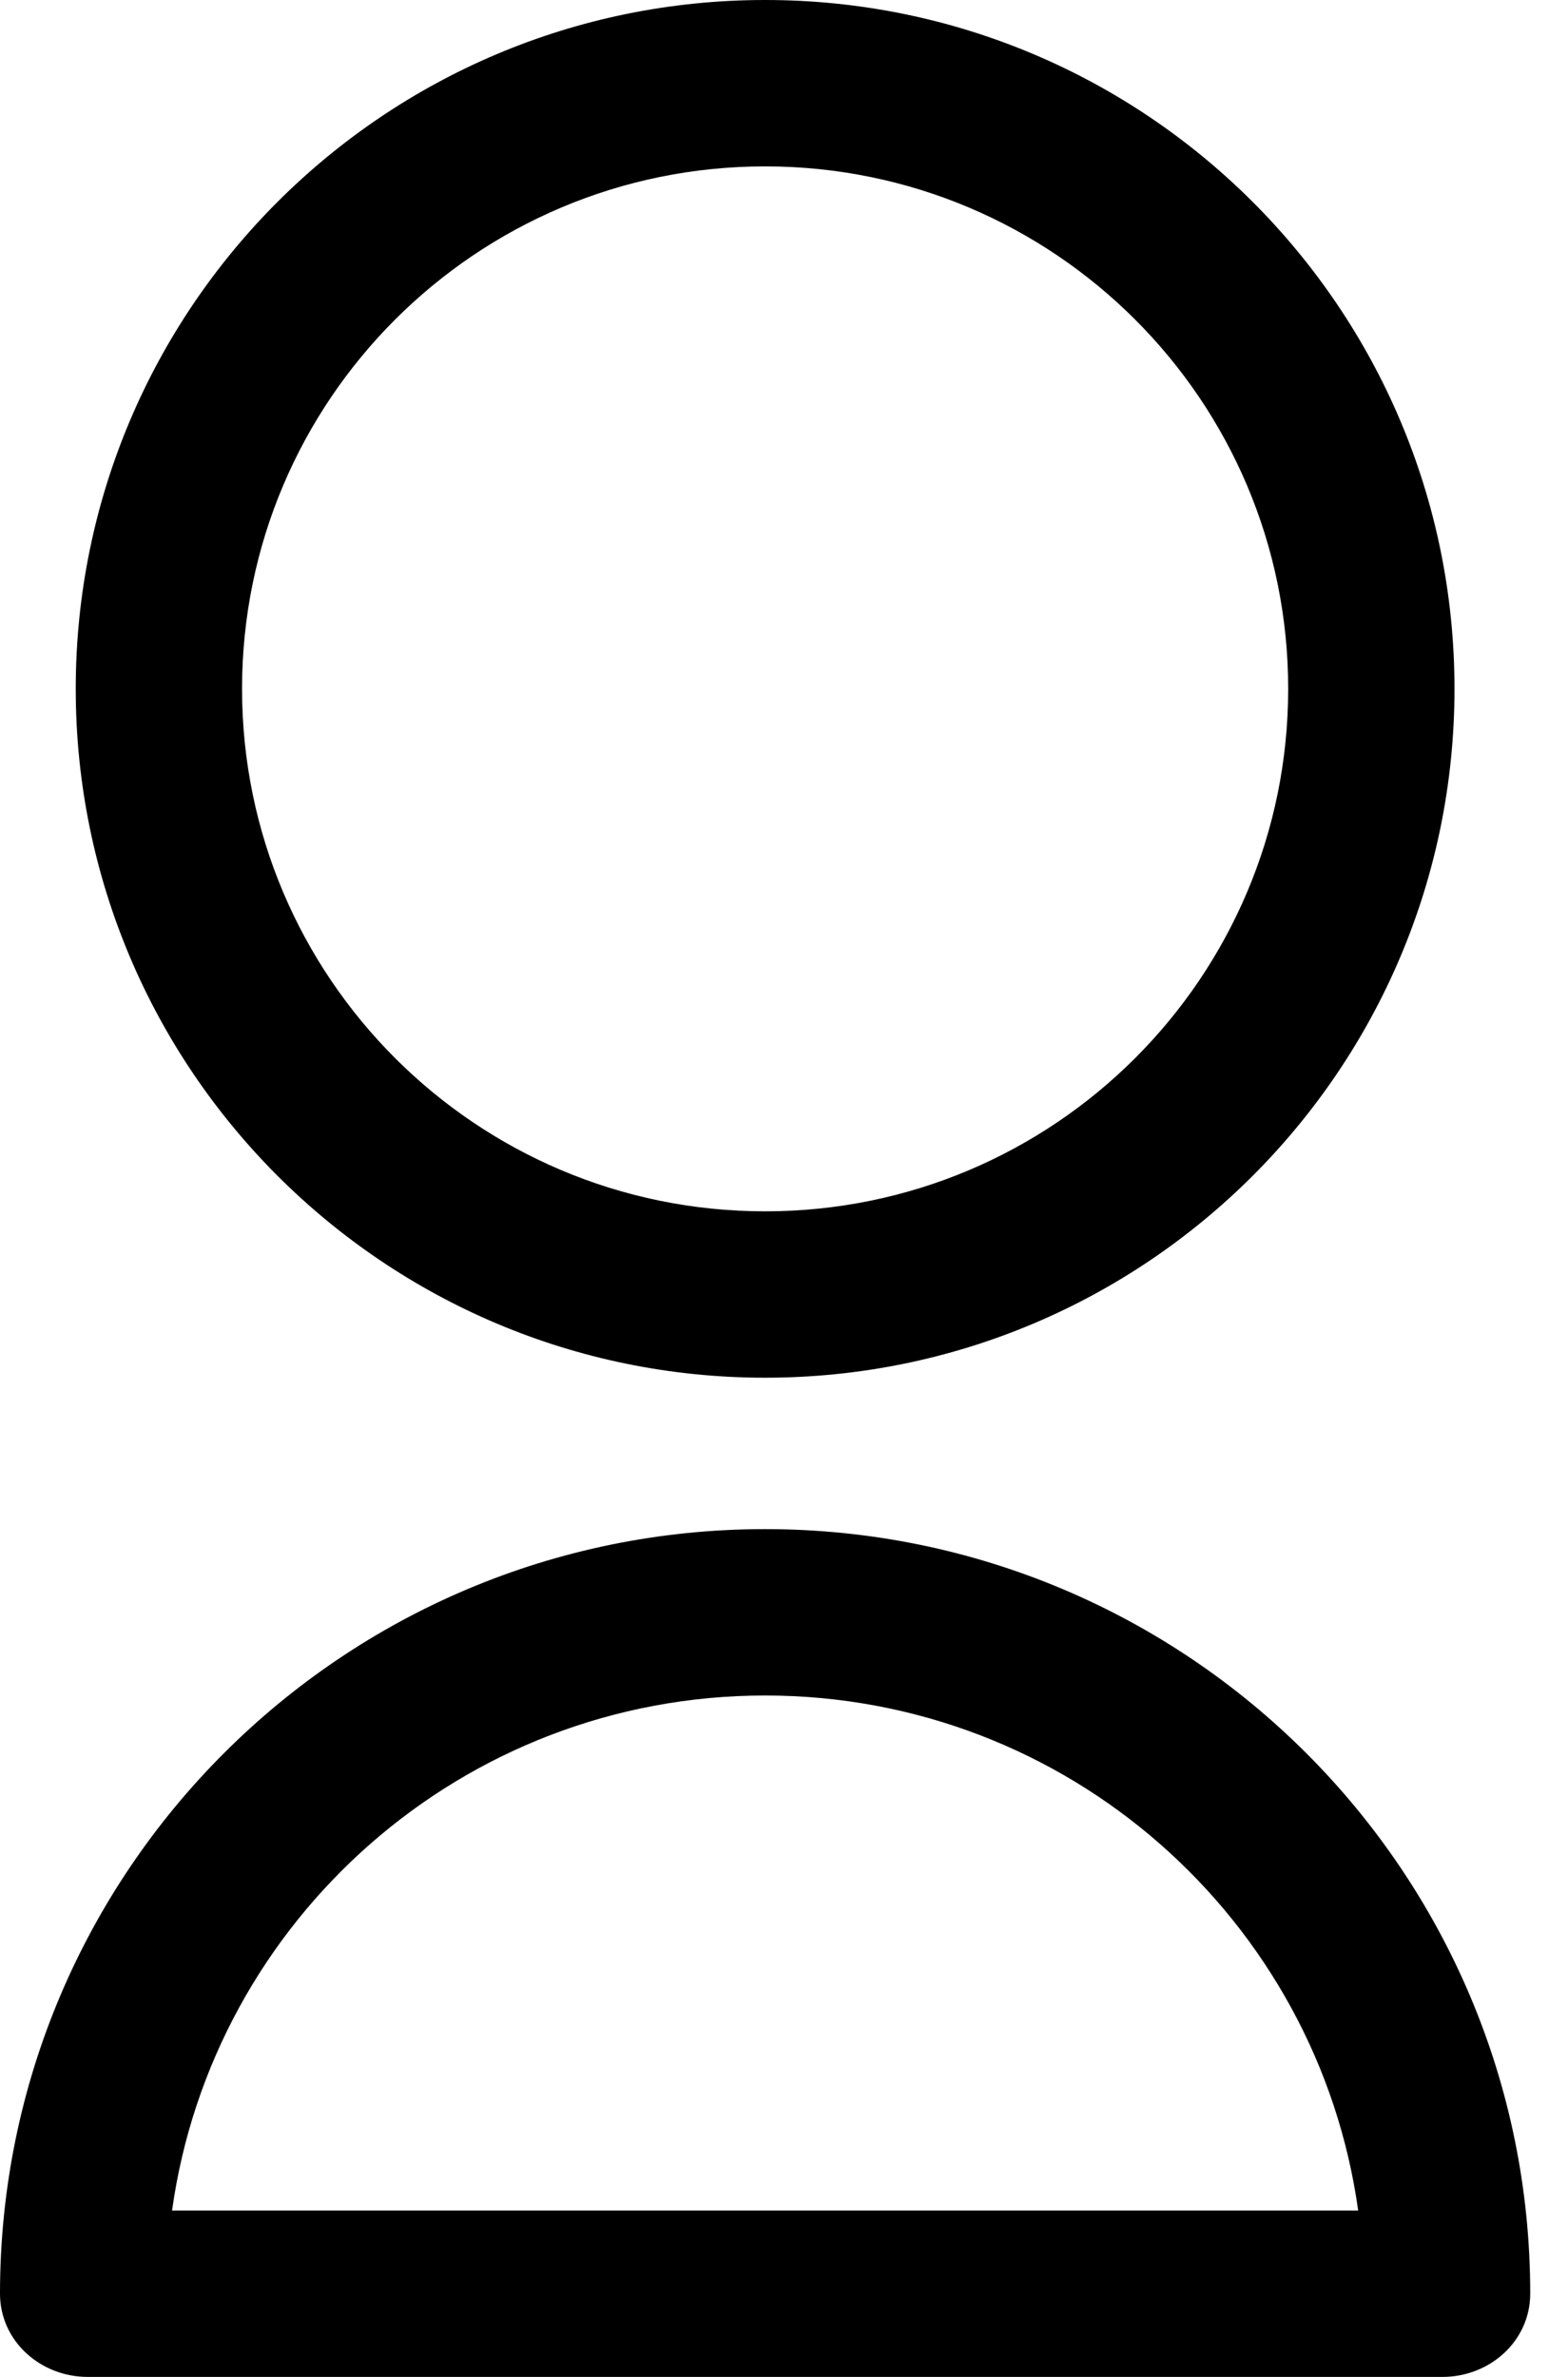
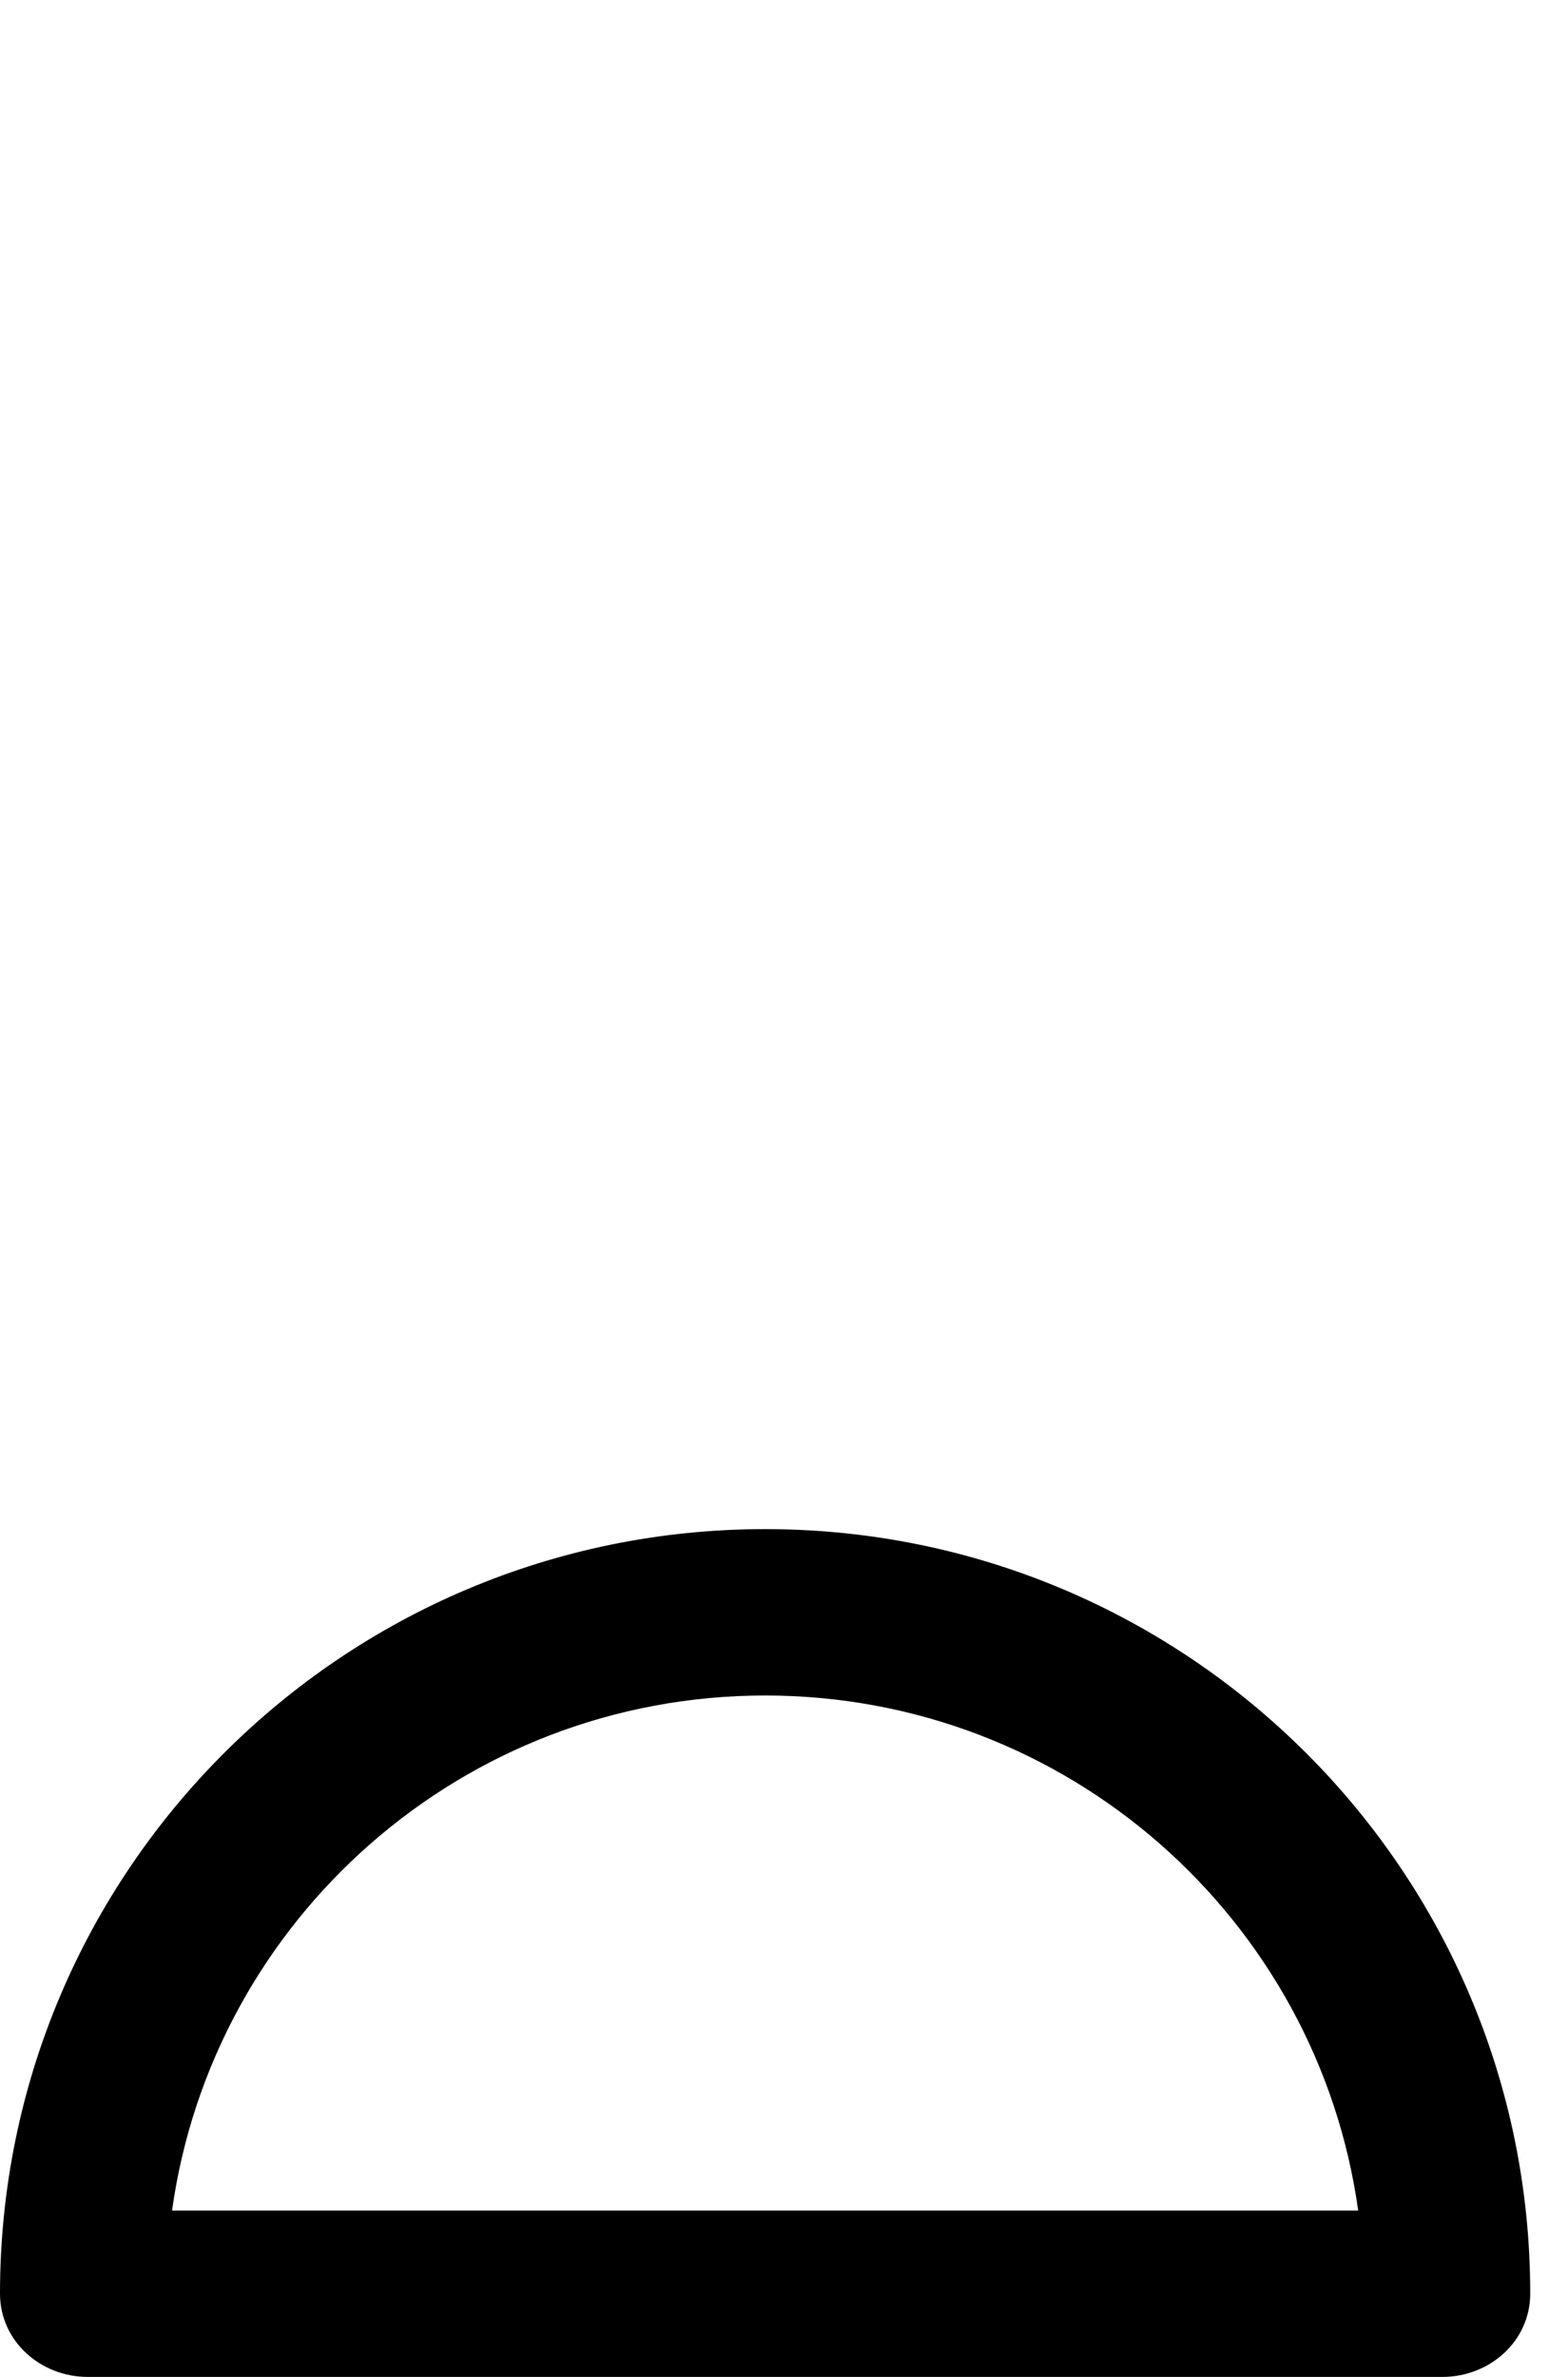
<svg xmlns="http://www.w3.org/2000/svg" width="33" height="50" viewBox="0 0 33 50" fill="none">
-   <path fill-rule="evenodd" clip-rule="evenodd" d="M16.103 25.481C22.186 25.481 27.111 20.556 27.111 14.49C27.111 8.425 22.186 3.5 16.103 3.5C10.019 3.5 5.094 8.425 5.094 14.49C5.094 20.556 10.019 25.481 16.103 25.481ZM16.103 28.981C24.115 28.981 30.611 22.493 30.611 14.49C30.611 6.488 24.115 0 16.103 0C8.09 0 1.594 6.488 1.594 14.49C1.594 22.493 8.09 28.981 16.103 28.981Z" fill="black" />
  <path fill-rule="evenodd" clip-rule="evenodd" d="M28.584 46.5C27.732 40.381 22.472 35.666 16.103 35.666C9.733 35.666 4.473 40.381 3.621 46.5H28.584ZM32.205 48.248C32.205 49.247 31.354 50 30.356 50H1.849C0.851 50 0 49.247 0 48.248C0 39.366 7.209 32.166 16.103 32.166C24.996 32.166 32.205 39.366 32.205 48.248Z" fill="black" />
</svg>